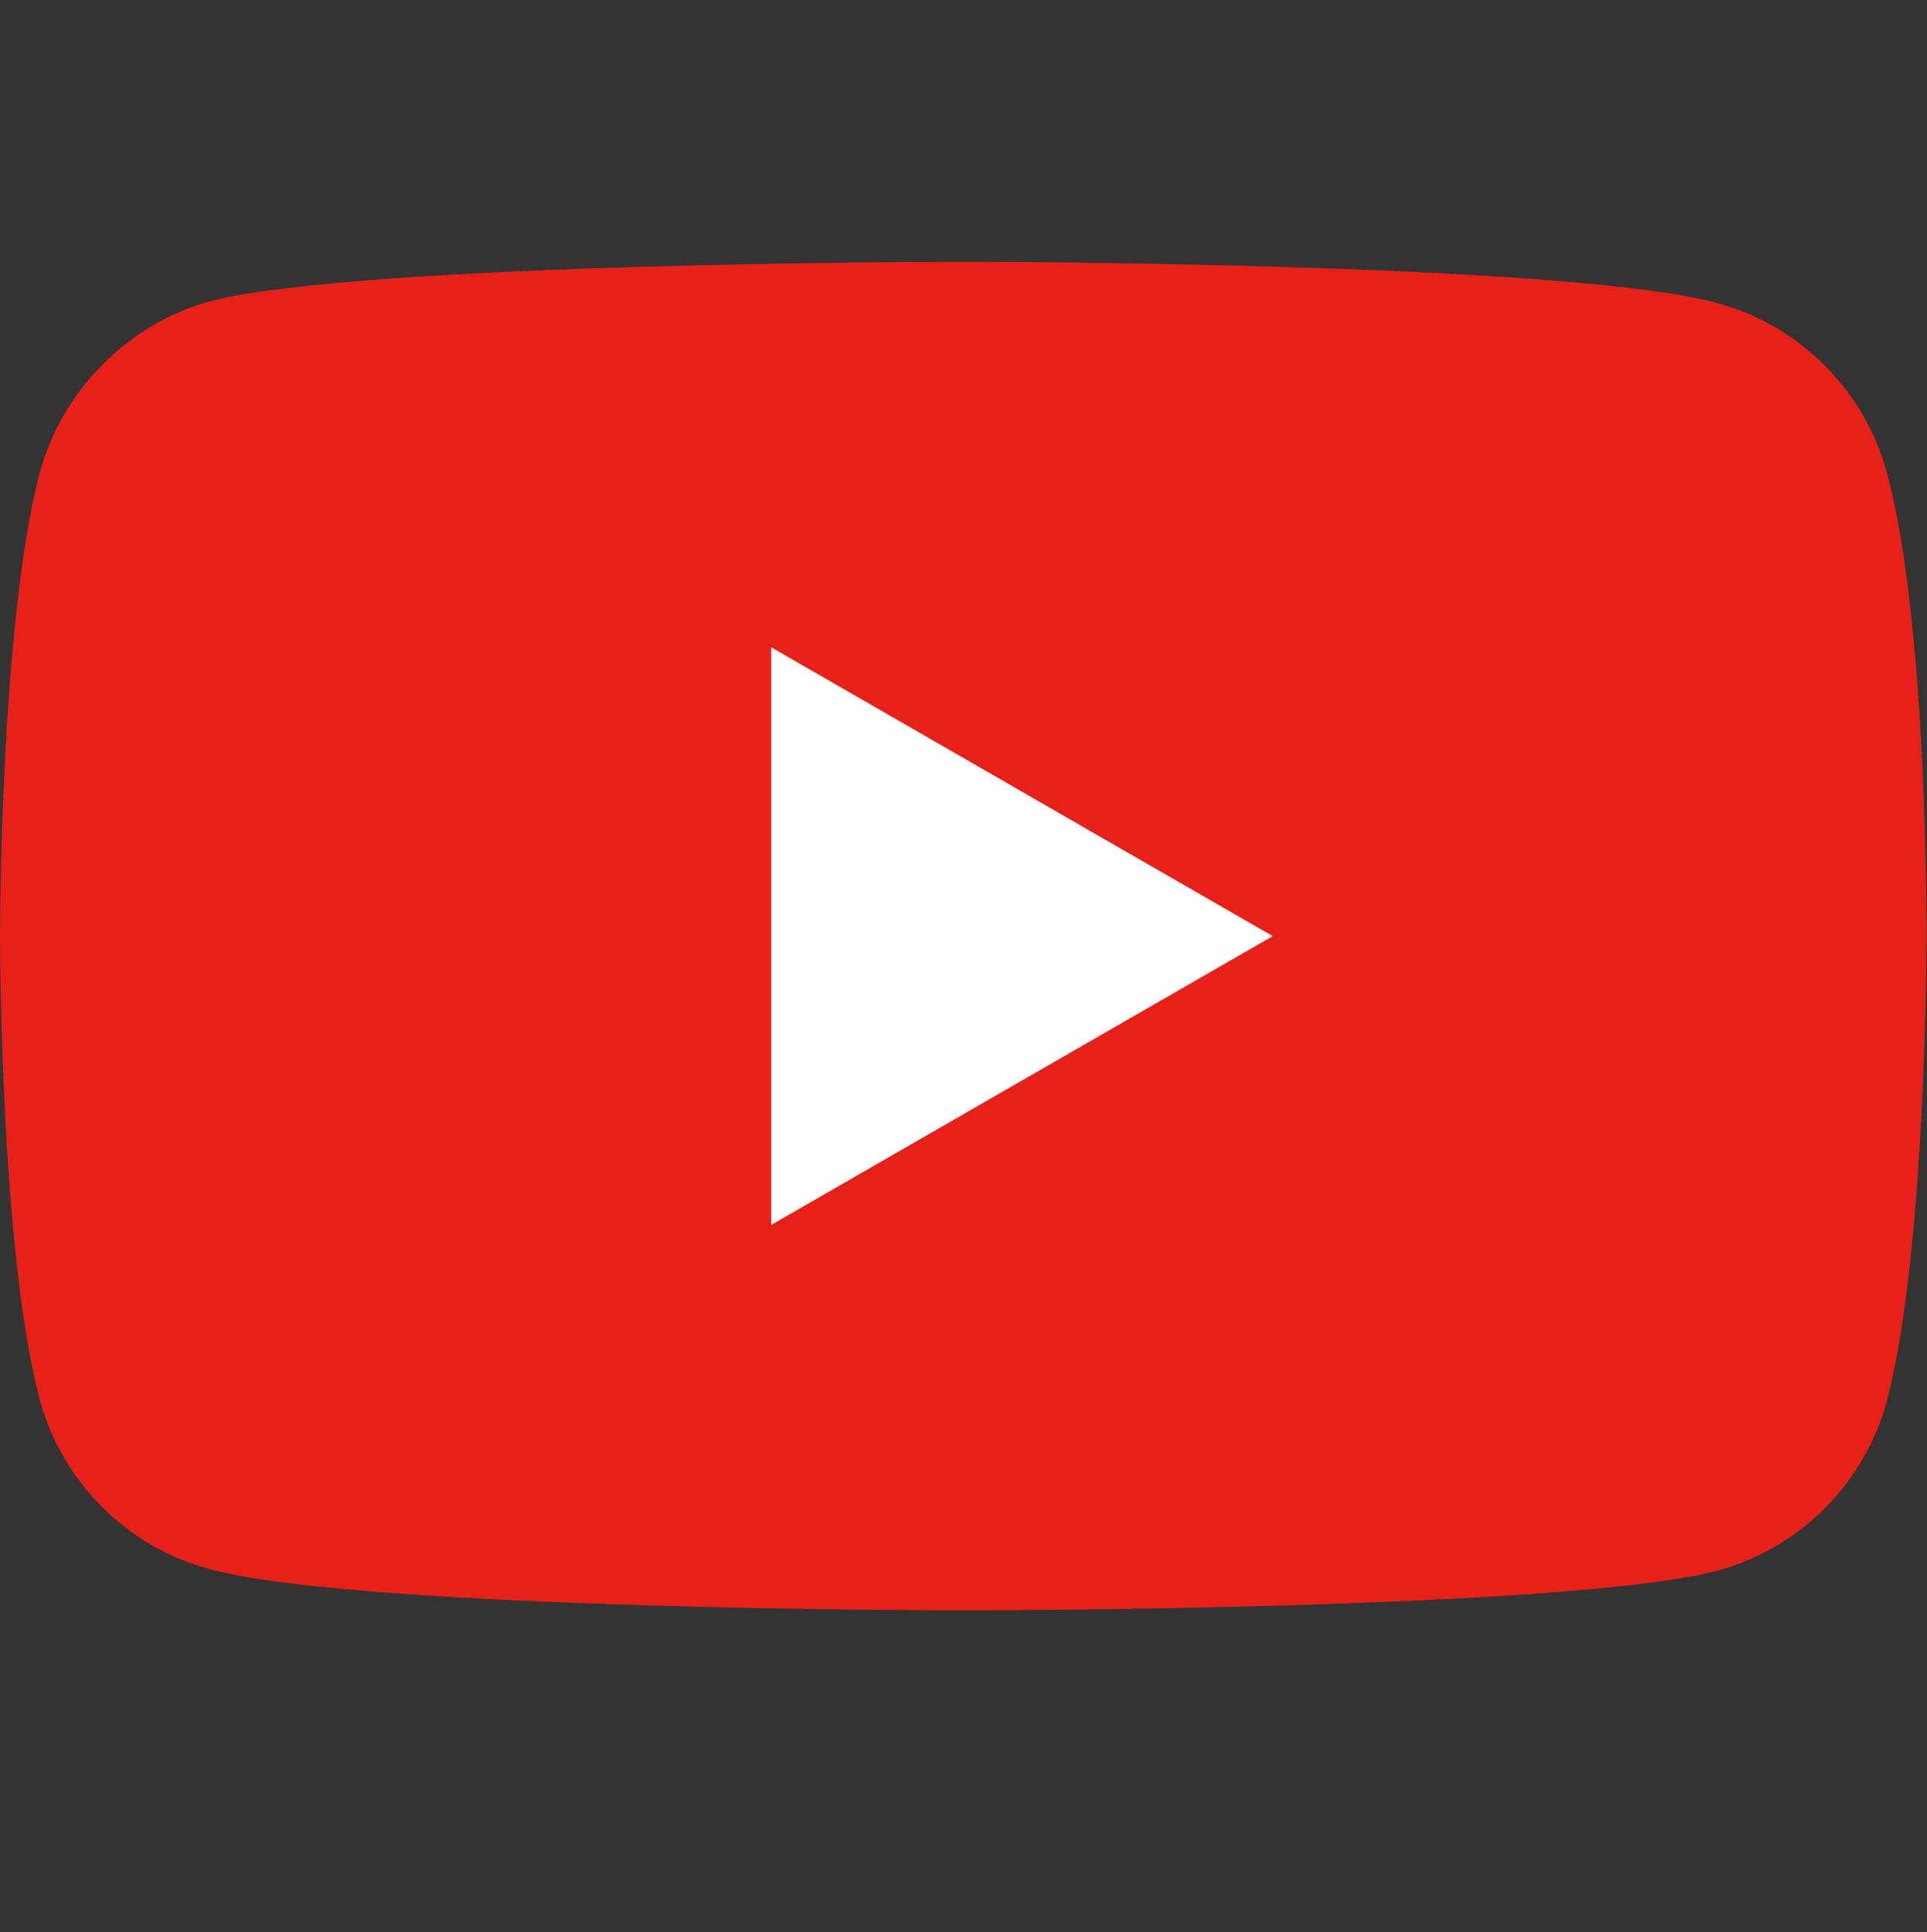
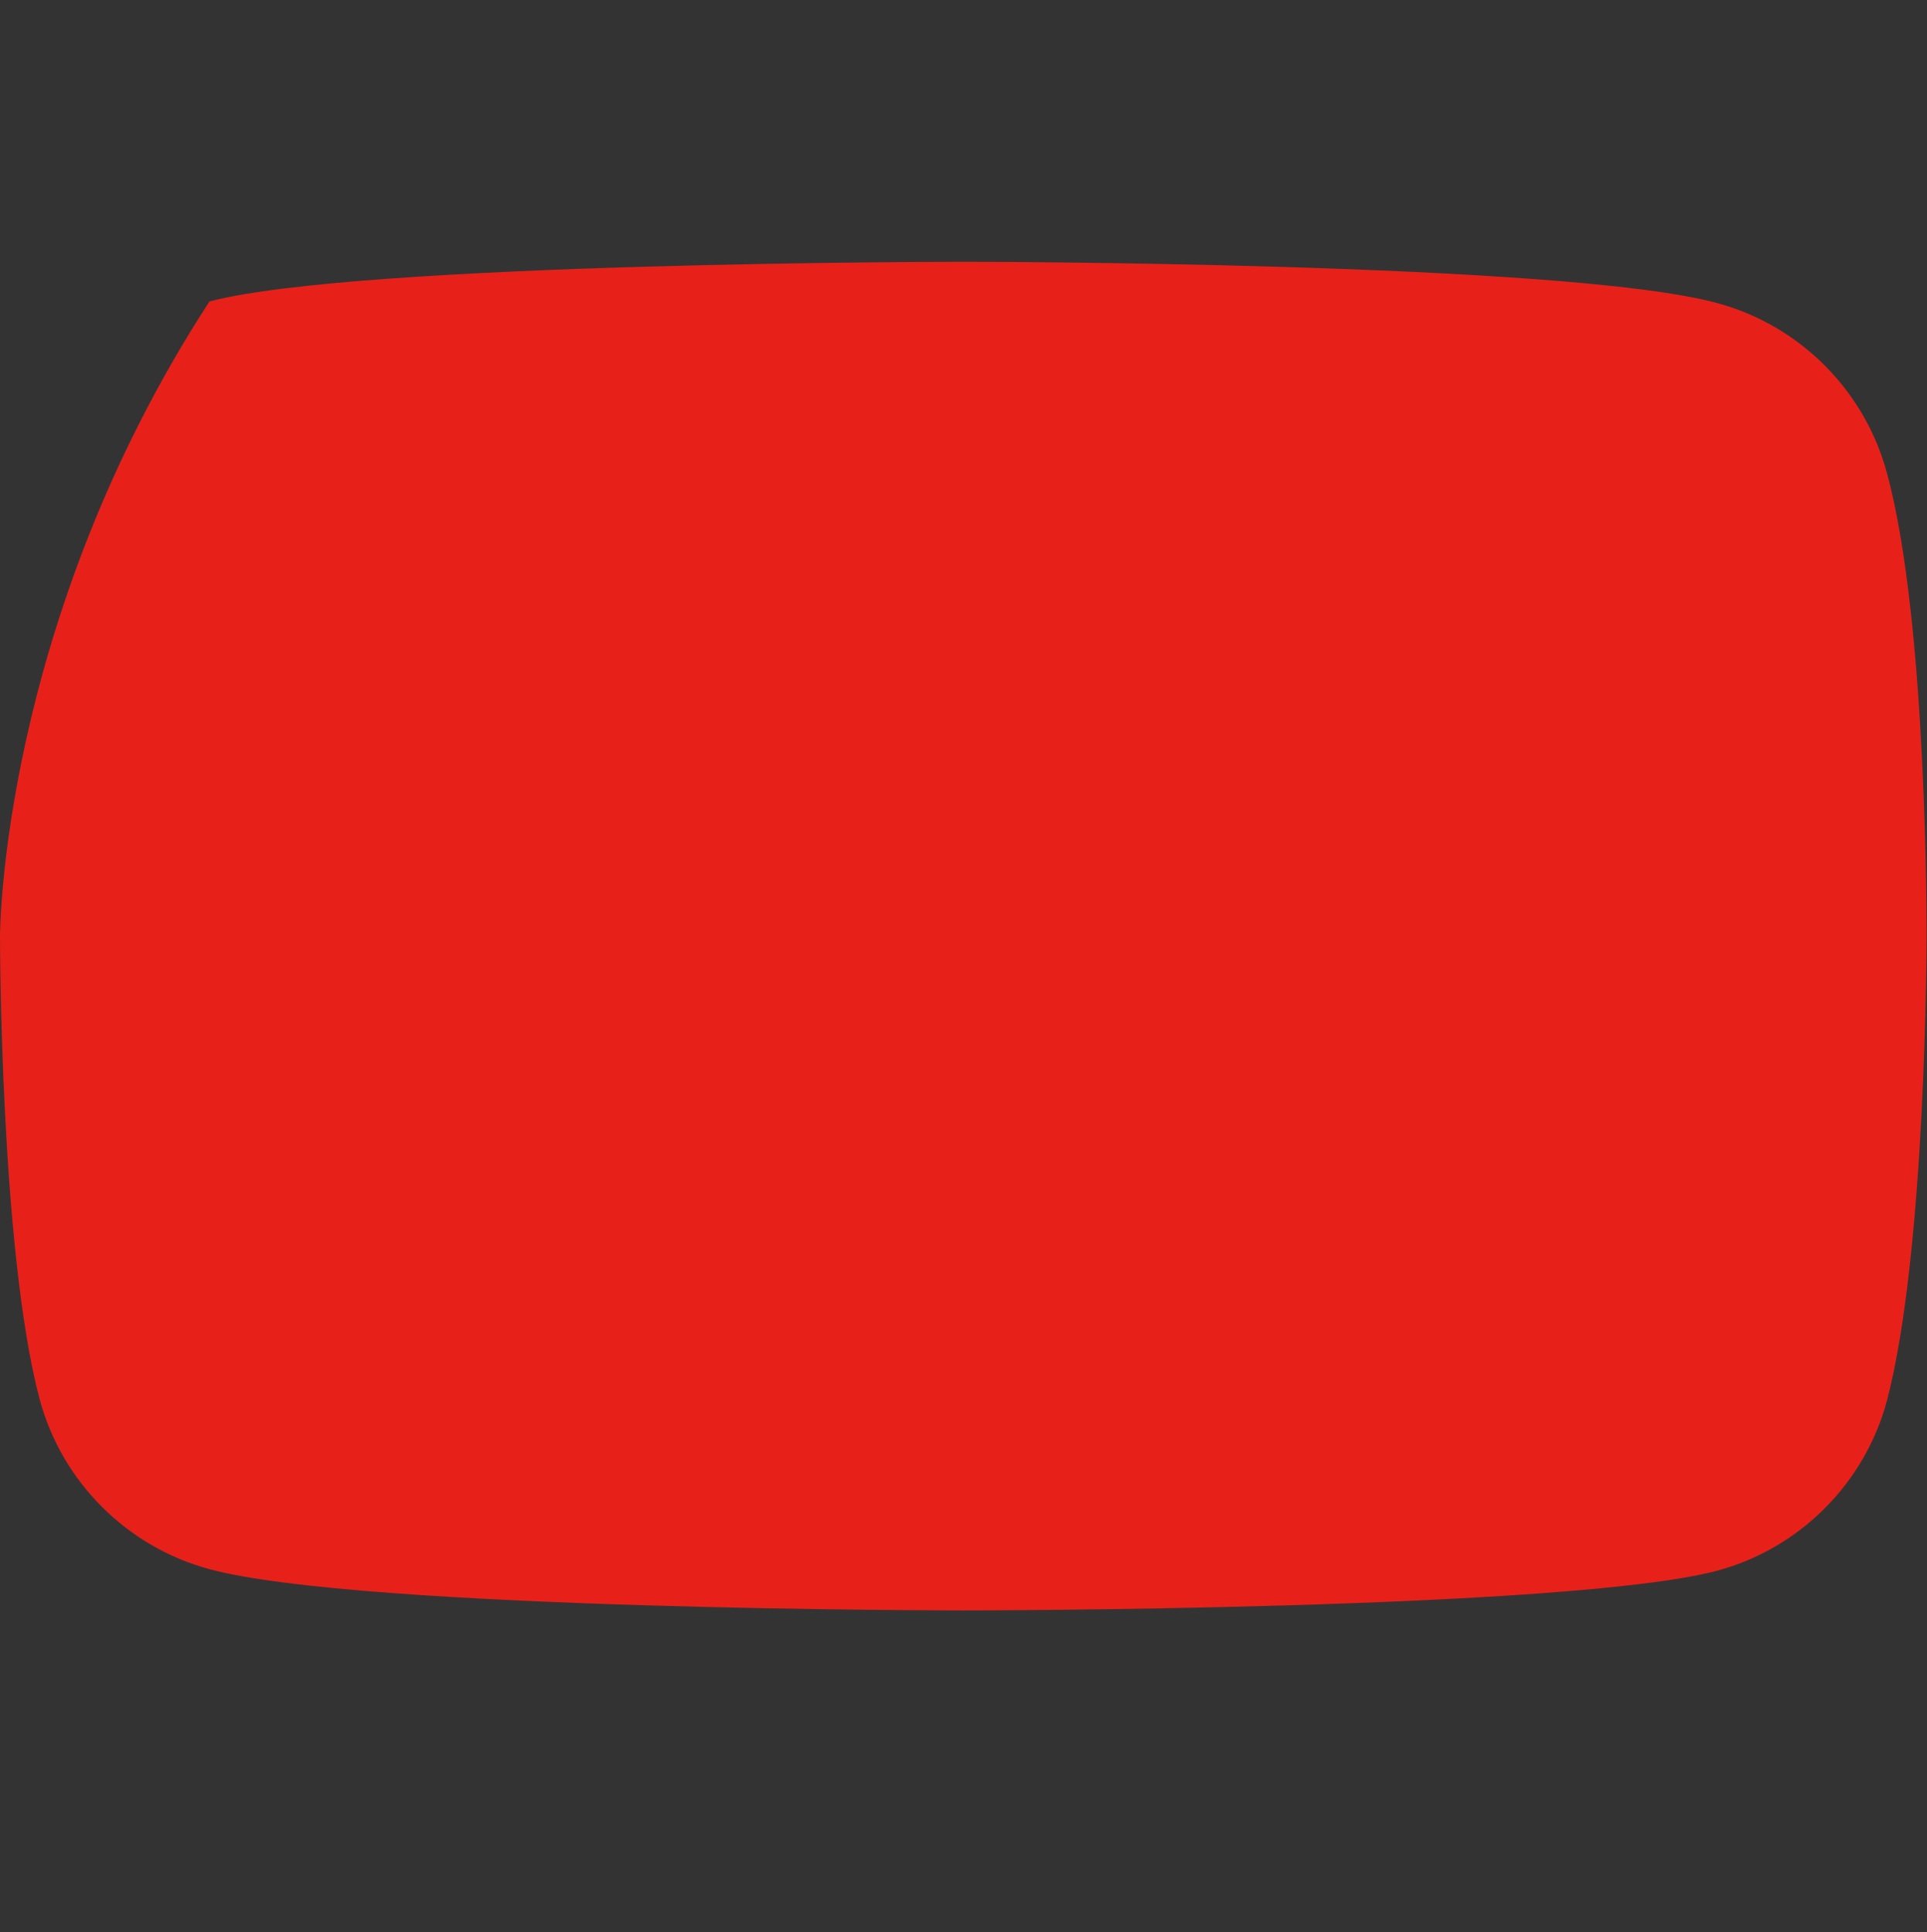
<svg xmlns="http://www.w3.org/2000/svg" version="1.1" id="レイヤー_1" x="0px" y="0px" viewBox="0 0 71.4 71.6" style="enable-background:new 0 0 71.4 71.6;" xml:space="preserve">
  <rect x="0" y="0" width="71.4" height="71.6" fill="#333333" stroke="none" />
  <style type="text/css">
	.st0{fill:#E7211A;}
	.st1{fill:#FFFFFF;}
</style>
  <g id="g5" transform="scale(0.588,0.588)">
-     <path id="path7" class="st0" d="M118.9,29.8c-1.4-5.2-5.5-9.3-10.7-10.7c-9.5-2.6-47.5-2.6-47.5-2.6s-38,0-47.5,2.5   c-5.1,1.4-9.3,5.6-10.7,10.8C0,39.3,0,59,0,59s0,19.8,2.5,29.2c1.4,5.2,5.5,9.3,10.7,10.7c9.6,2.6,47.5,2.6,47.5,2.6s38,0,47.5-2.5   c5.2-1.4,9.3-5.5,10.7-10.7c2.5-9.5,2.5-29.2,2.5-29.2S121.5,39.3,118.9,29.8z" />
-     <polygon id="polygon9" class="st1" points="80.2,59 48.6,40.8 48.6,77.2  " />
+     <path id="path7" class="st0" d="M118.9,29.8c-1.4-5.2-5.5-9.3-10.7-10.7c-9.5-2.6-47.5-2.6-47.5-2.6s-38,0-47.5,2.5   C0,39.3,0,59,0,59s0,19.8,2.5,29.2c1.4,5.2,5.5,9.3,10.7,10.7c9.6,2.6,47.5,2.6,47.5,2.6s38,0,47.5-2.5   c5.2-1.4,9.3-5.5,10.7-10.7c2.5-9.5,2.5-29.2,2.5-29.2S121.5,39.3,118.9,29.8z" />
  </g>
</svg>